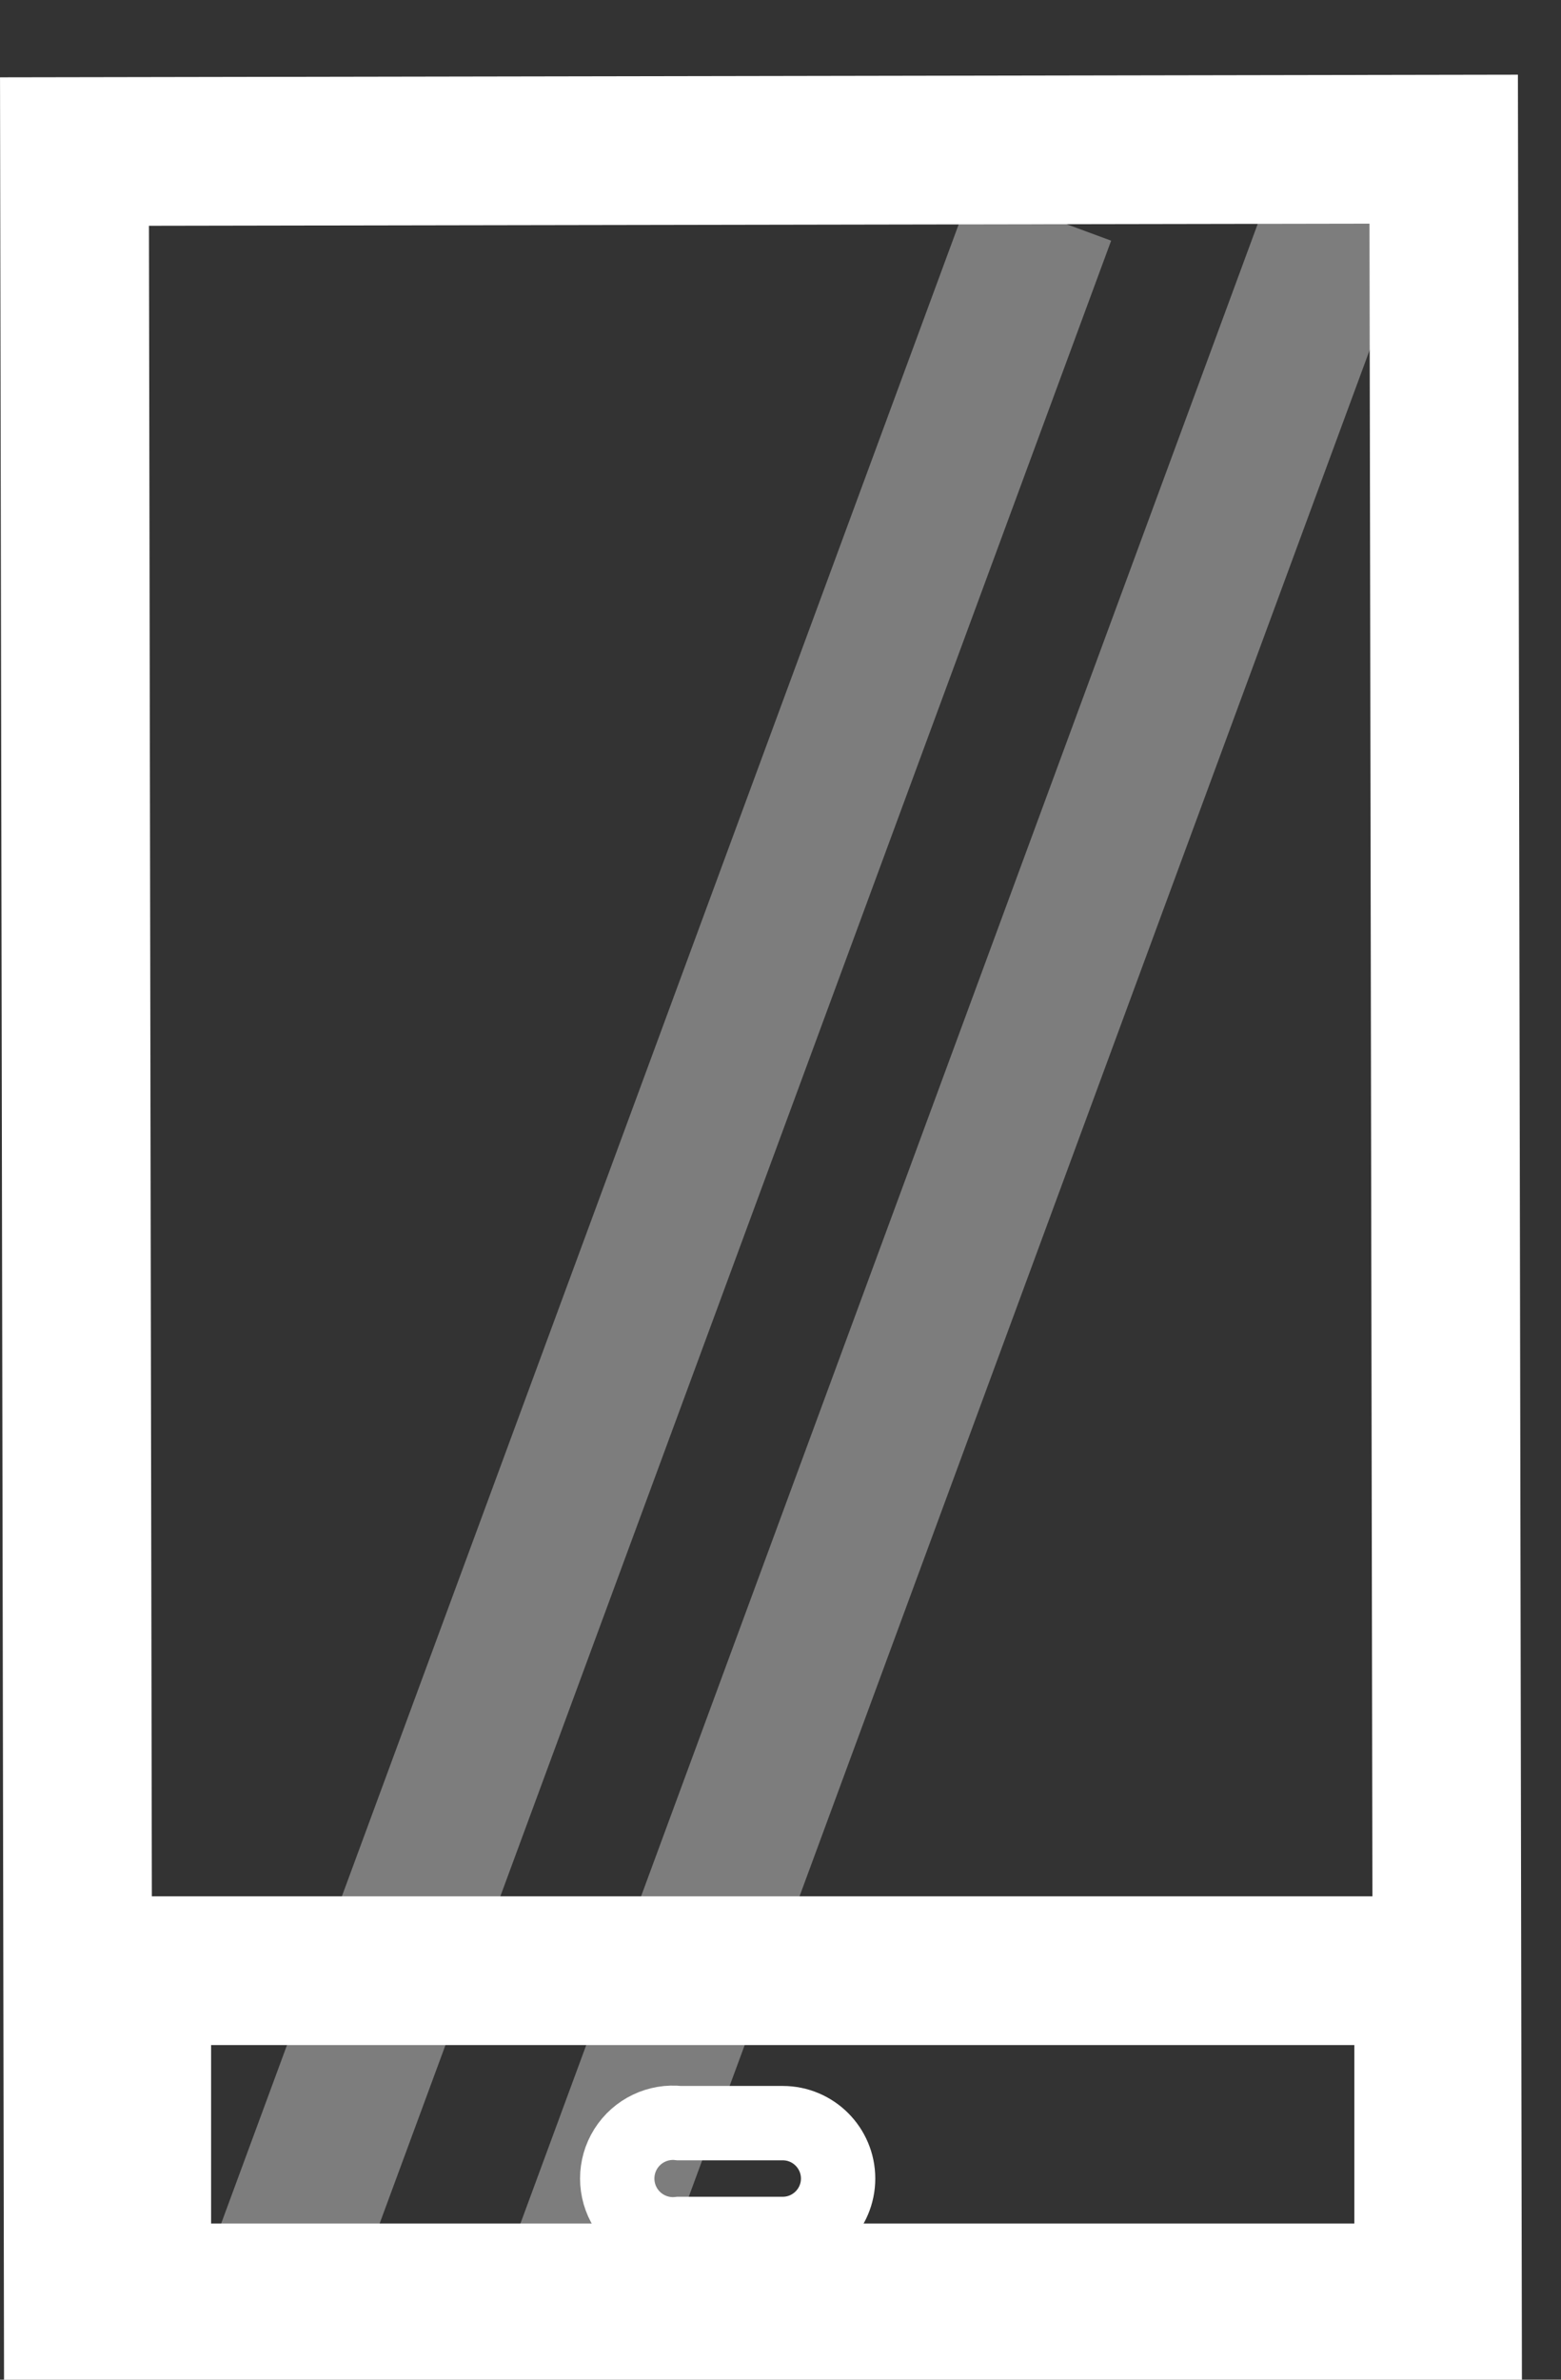
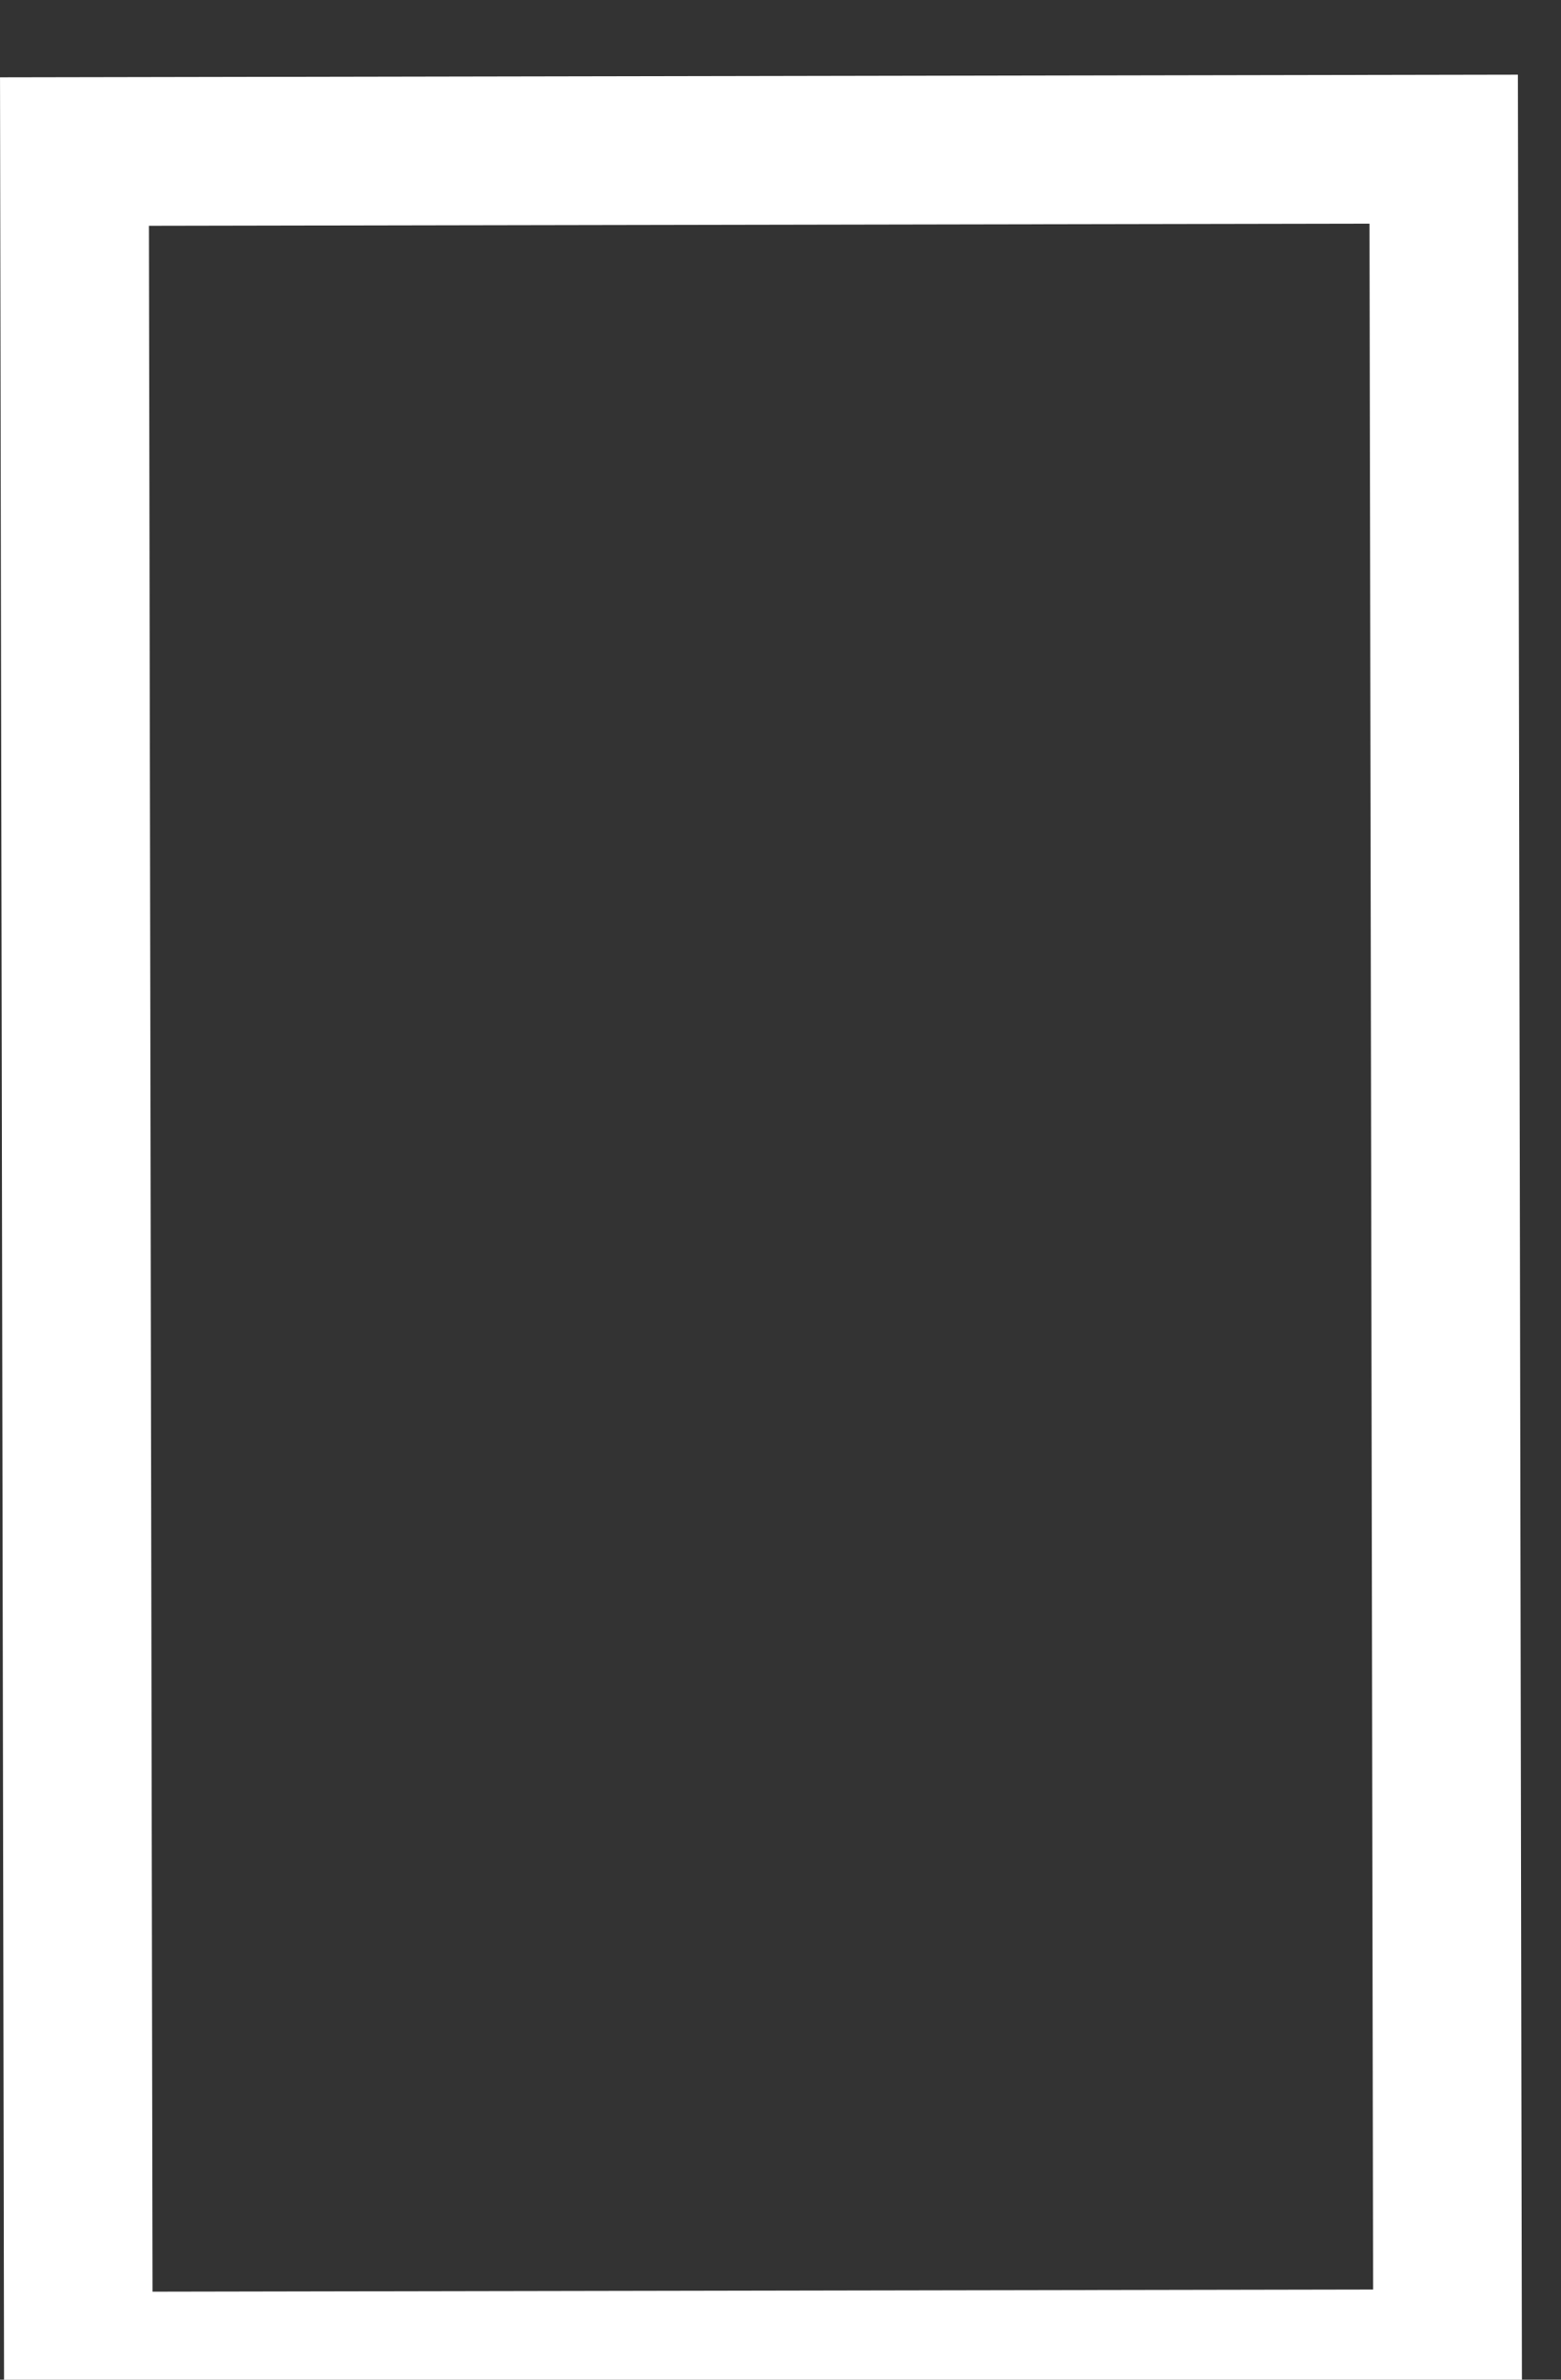
<svg xmlns="http://www.w3.org/2000/svg" width="21" height="32" viewBox="0 0 21 32">
  <rect x="0" y="0" width="21" height="32" fill="#333333" stroke="none" />
  <g fill="none" fill-rule="evenodd" stroke="#FFFFFF" transform="translate(1 1)">
    <rect width="18.42" height="29.78" x=".028" y="1.022" stroke-width="2" transform="rotate(-.1 9.238 15.912)" />
-     <path stroke-width="2" d="M6.75 29.76L17.58.4M2.89 29.31L13.01 1.89" opacity=".36" />
-     <rect width="17.38" height="4.4" x=".84" y="25.5" stroke-width="2" />
-     <path d="M9.53,27.55 C9.941,27.55 10.275,27.884 10.275,28.295 C10.275,28.706 9.941,29.04 9.53,29.04 L8.14,29.04 C7.853,29.073 7.573,28.939 7.419,28.695 C7.265,28.45 7.265,28.14 7.419,27.895 C7.573,27.651 7.853,27.517 8.14,27.55 L9.53,27.55 Z" />
  </g>
</svg>